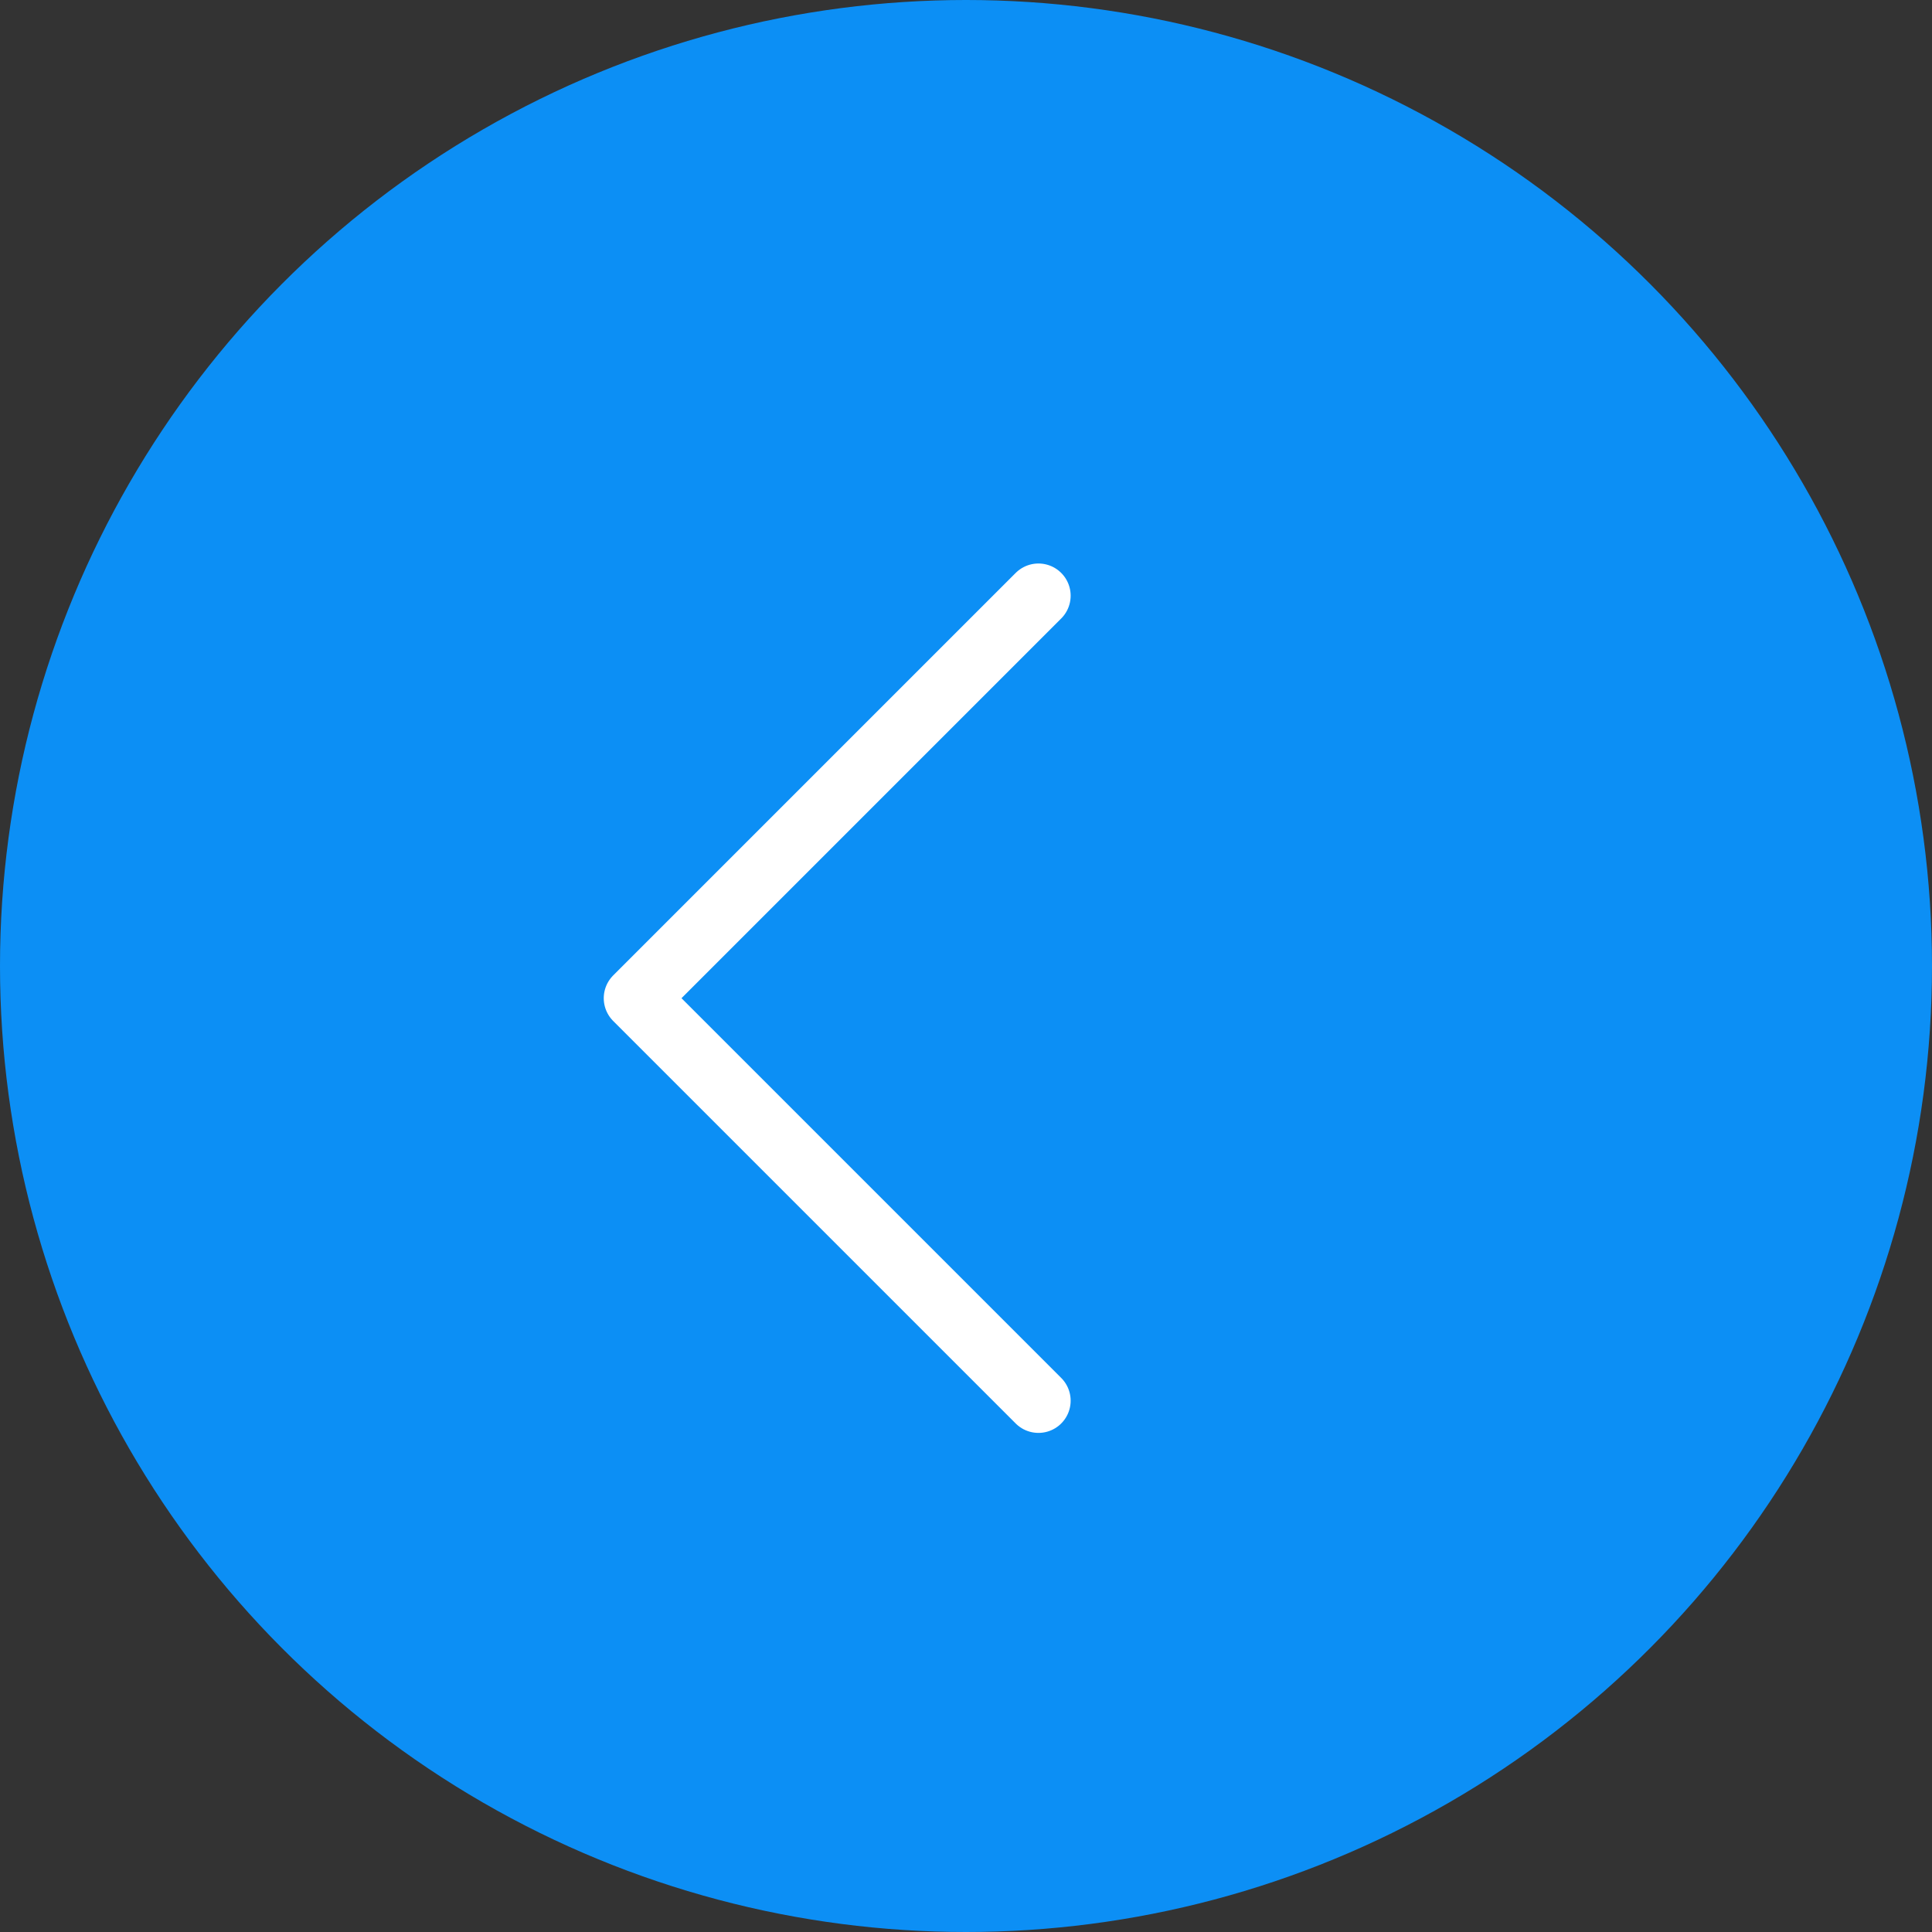
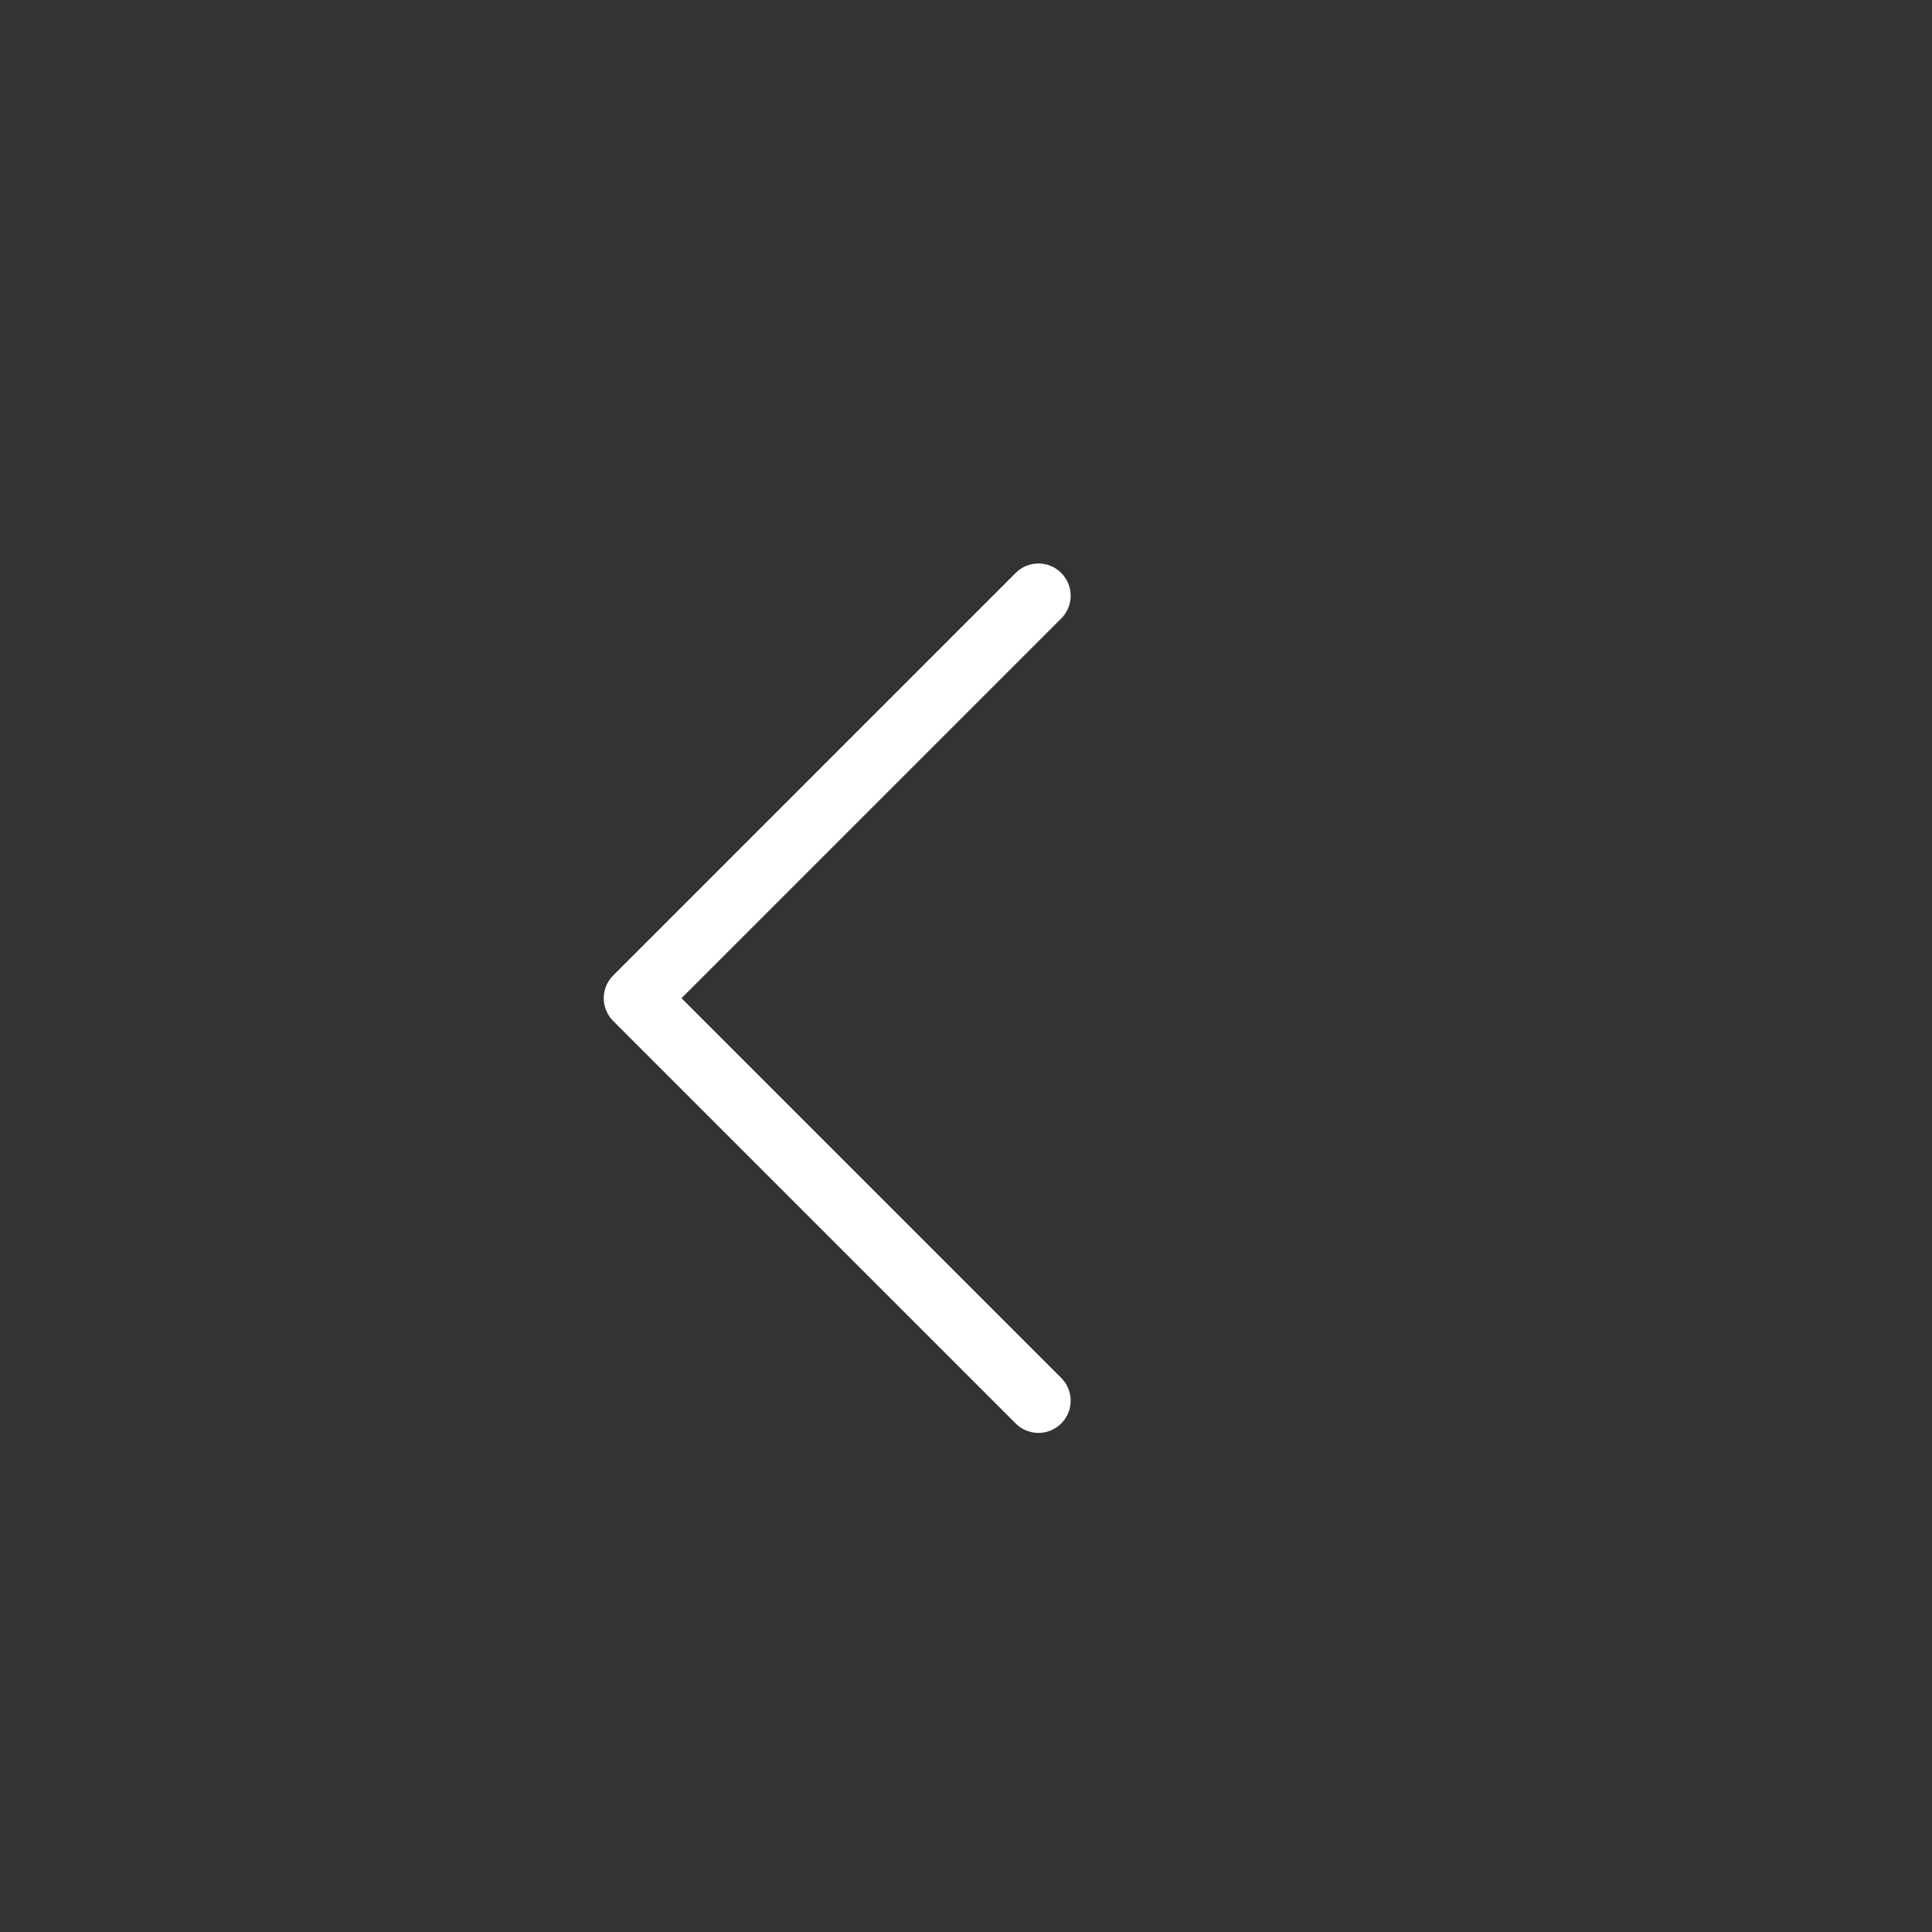
<svg xmlns="http://www.w3.org/2000/svg" width="60" height="60" viewBox="0 0 60 60" fill="none">
  <rect x="0" y="0" width="60" height="60" fill="#333333" stroke="none" />
-   <circle cx="30" cy="30" r="30" transform="rotate(-180 30 30)" fill="#0C8FF5" />
  <path d="M32.25 18.5L19.75 31L32.25 43.5" stroke="white" stroke-width="2" stroke-linecap="round" stroke-linejoin="round" />
</svg>